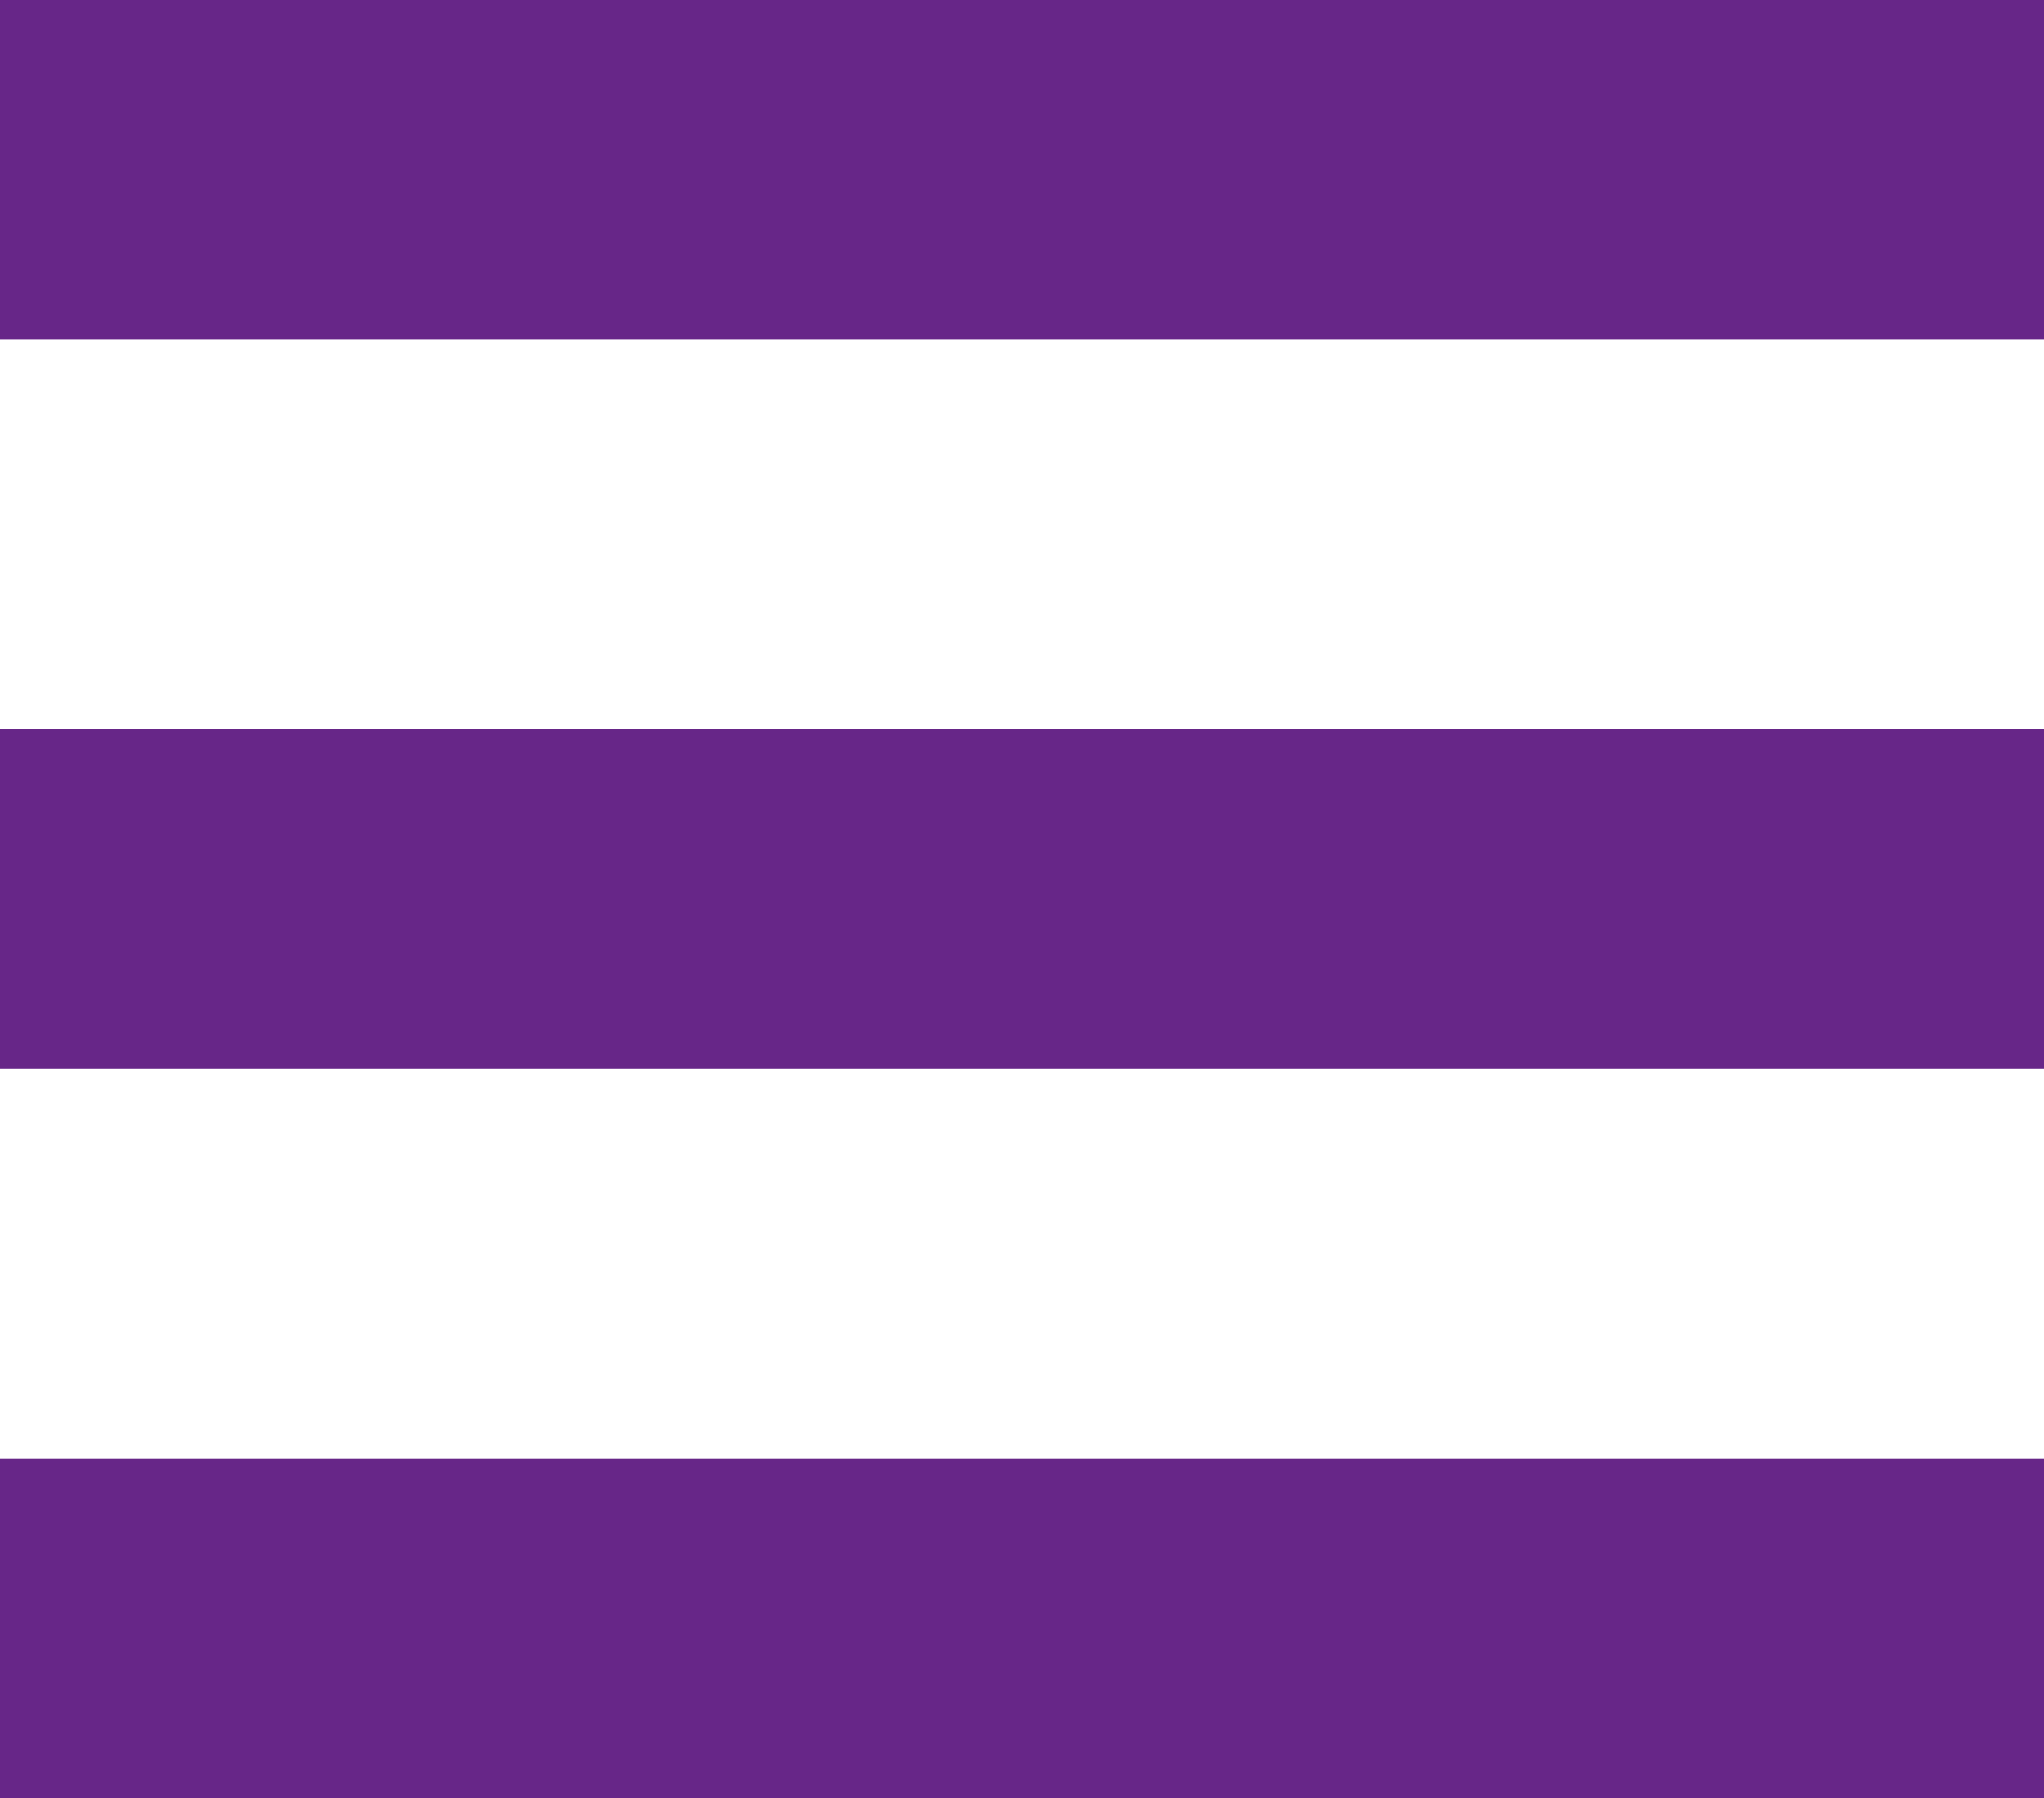
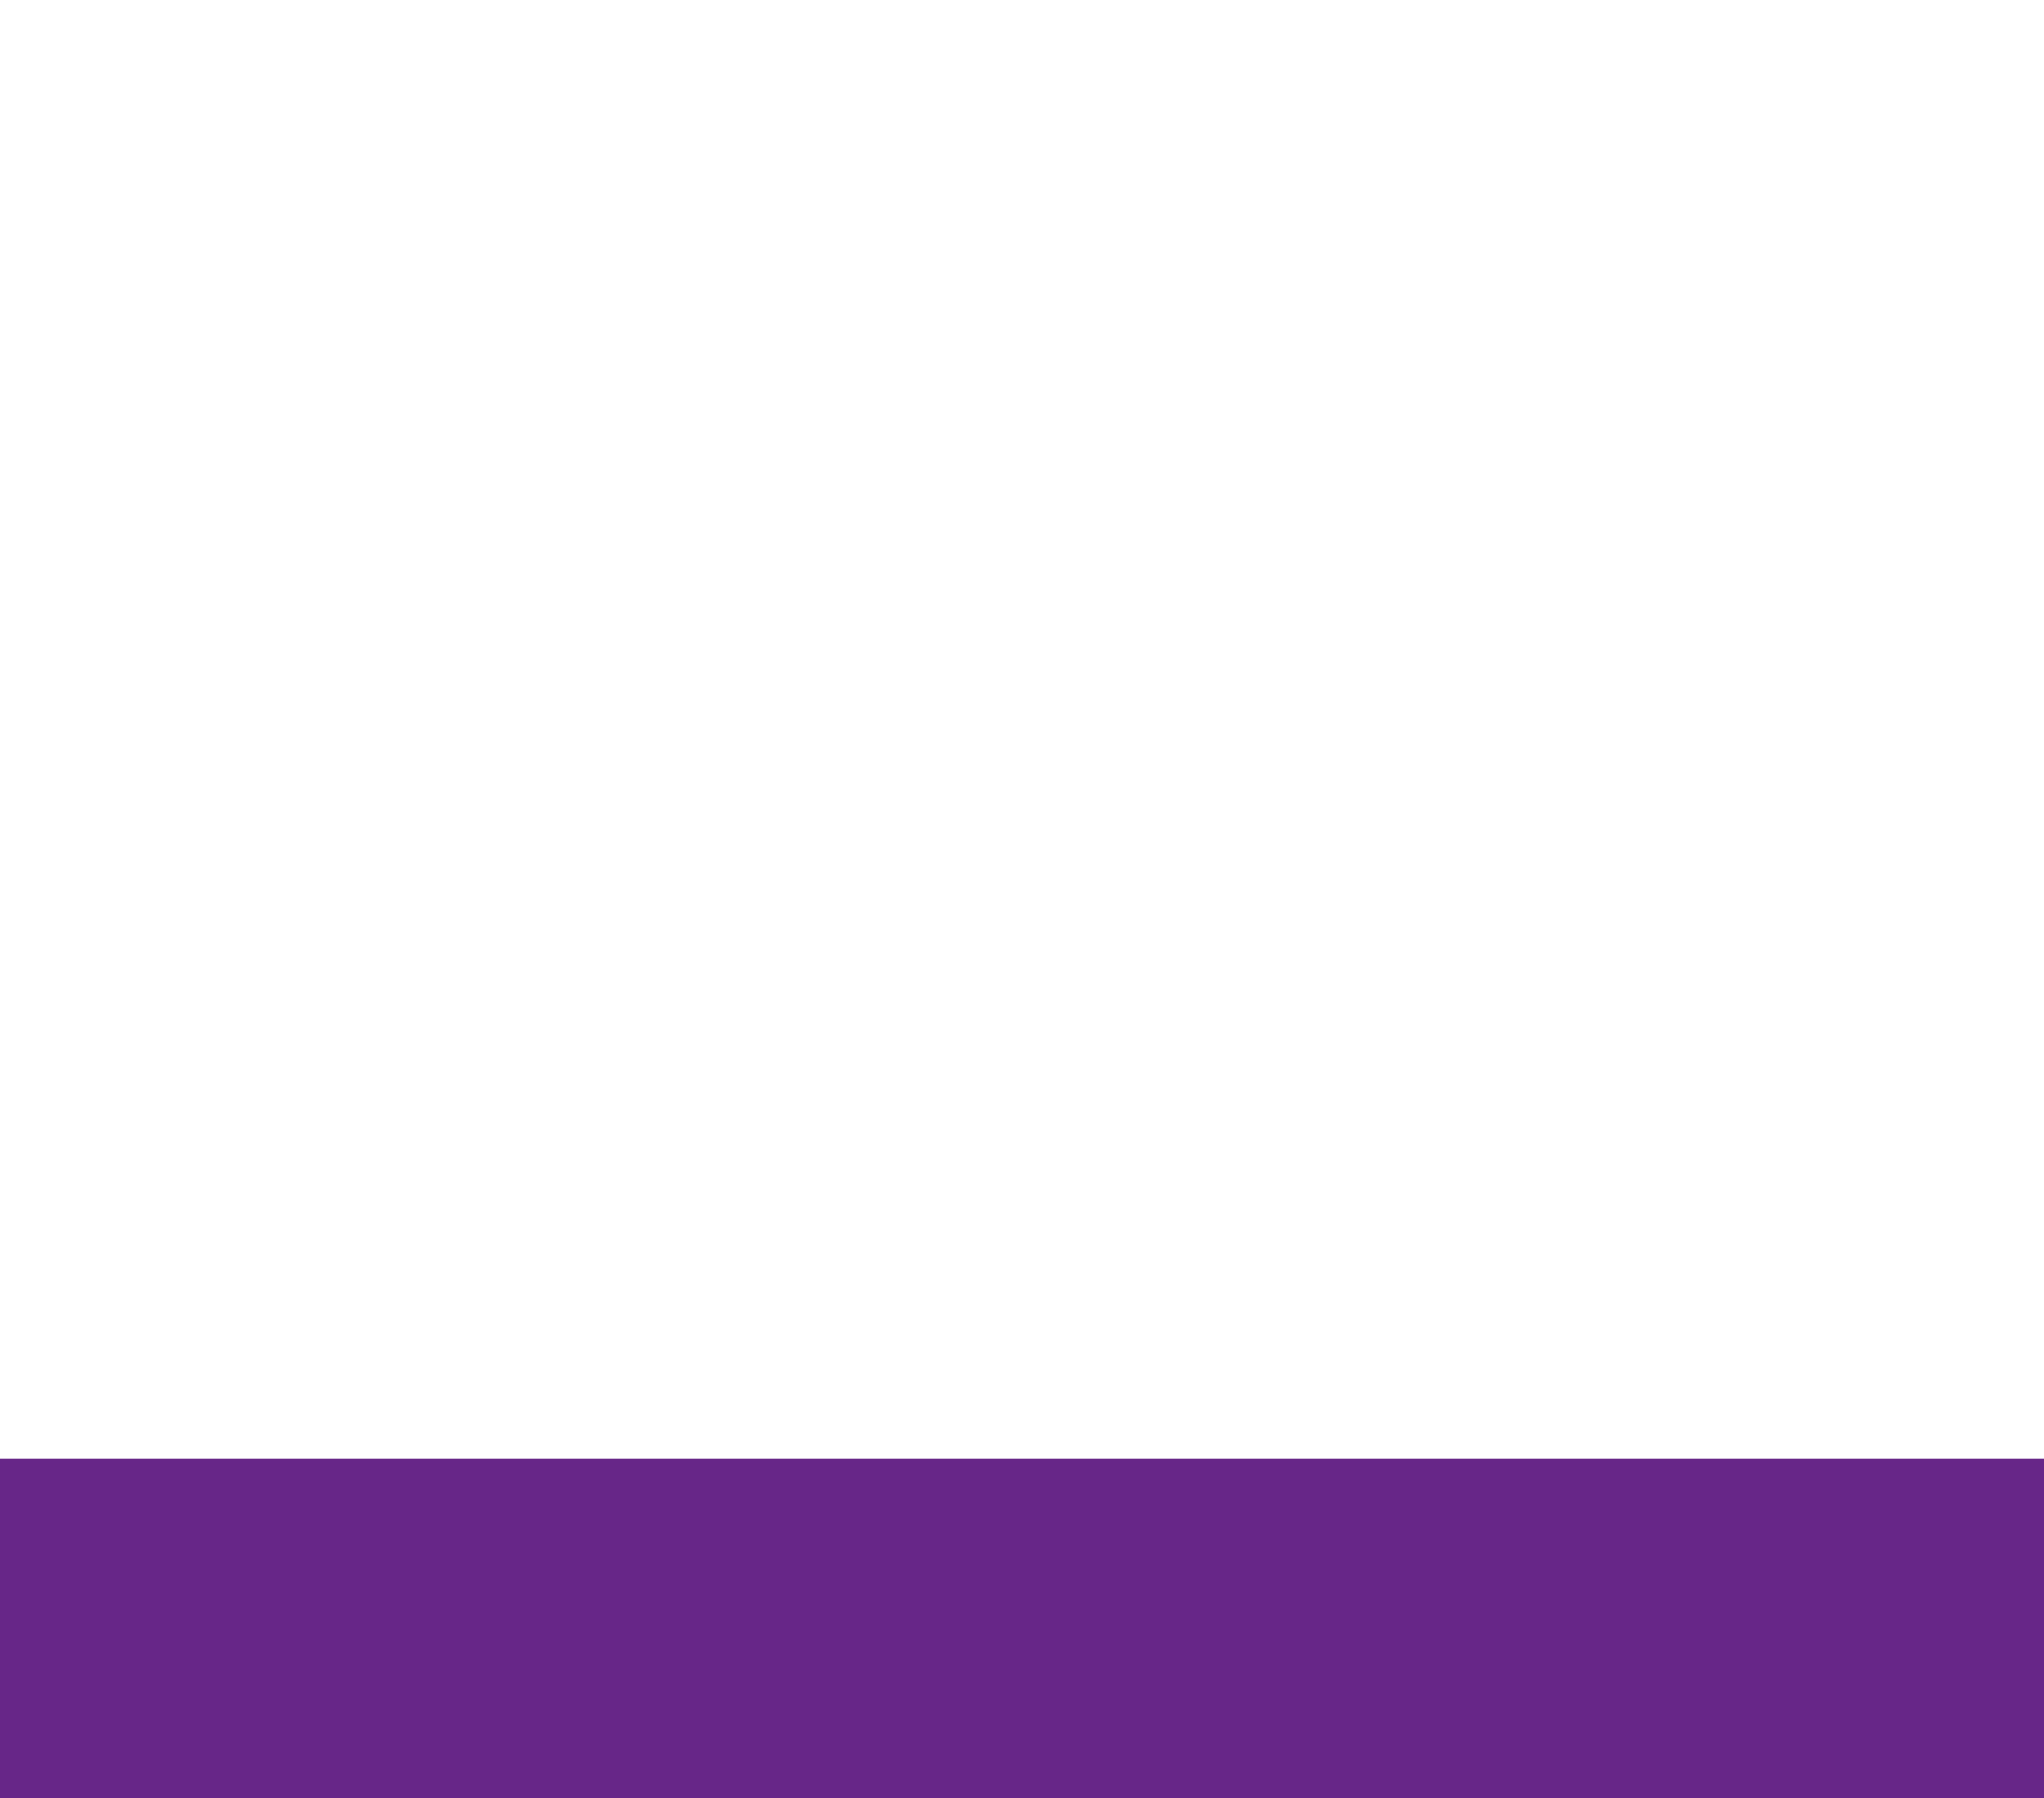
<svg xmlns="http://www.w3.org/2000/svg" viewBox="0 0 26.42 23.24">
  <defs>
    <style>.cls-1{fill:#672688;}</style>
  </defs>
  <title>menu_hamburger_icon</title>
  <g id="Layer_2" data-name="Layer 2">
    <g id="Design">
-       <rect class="cls-1" width="26.42" height="4.39" />
-       <rect class="cls-1" y="9.42" width="26.42" height="4.39" />
      <rect class="cls-1" y="18.85" width="26.42" height="4.39" />
    </g>
  </g>
</svg>